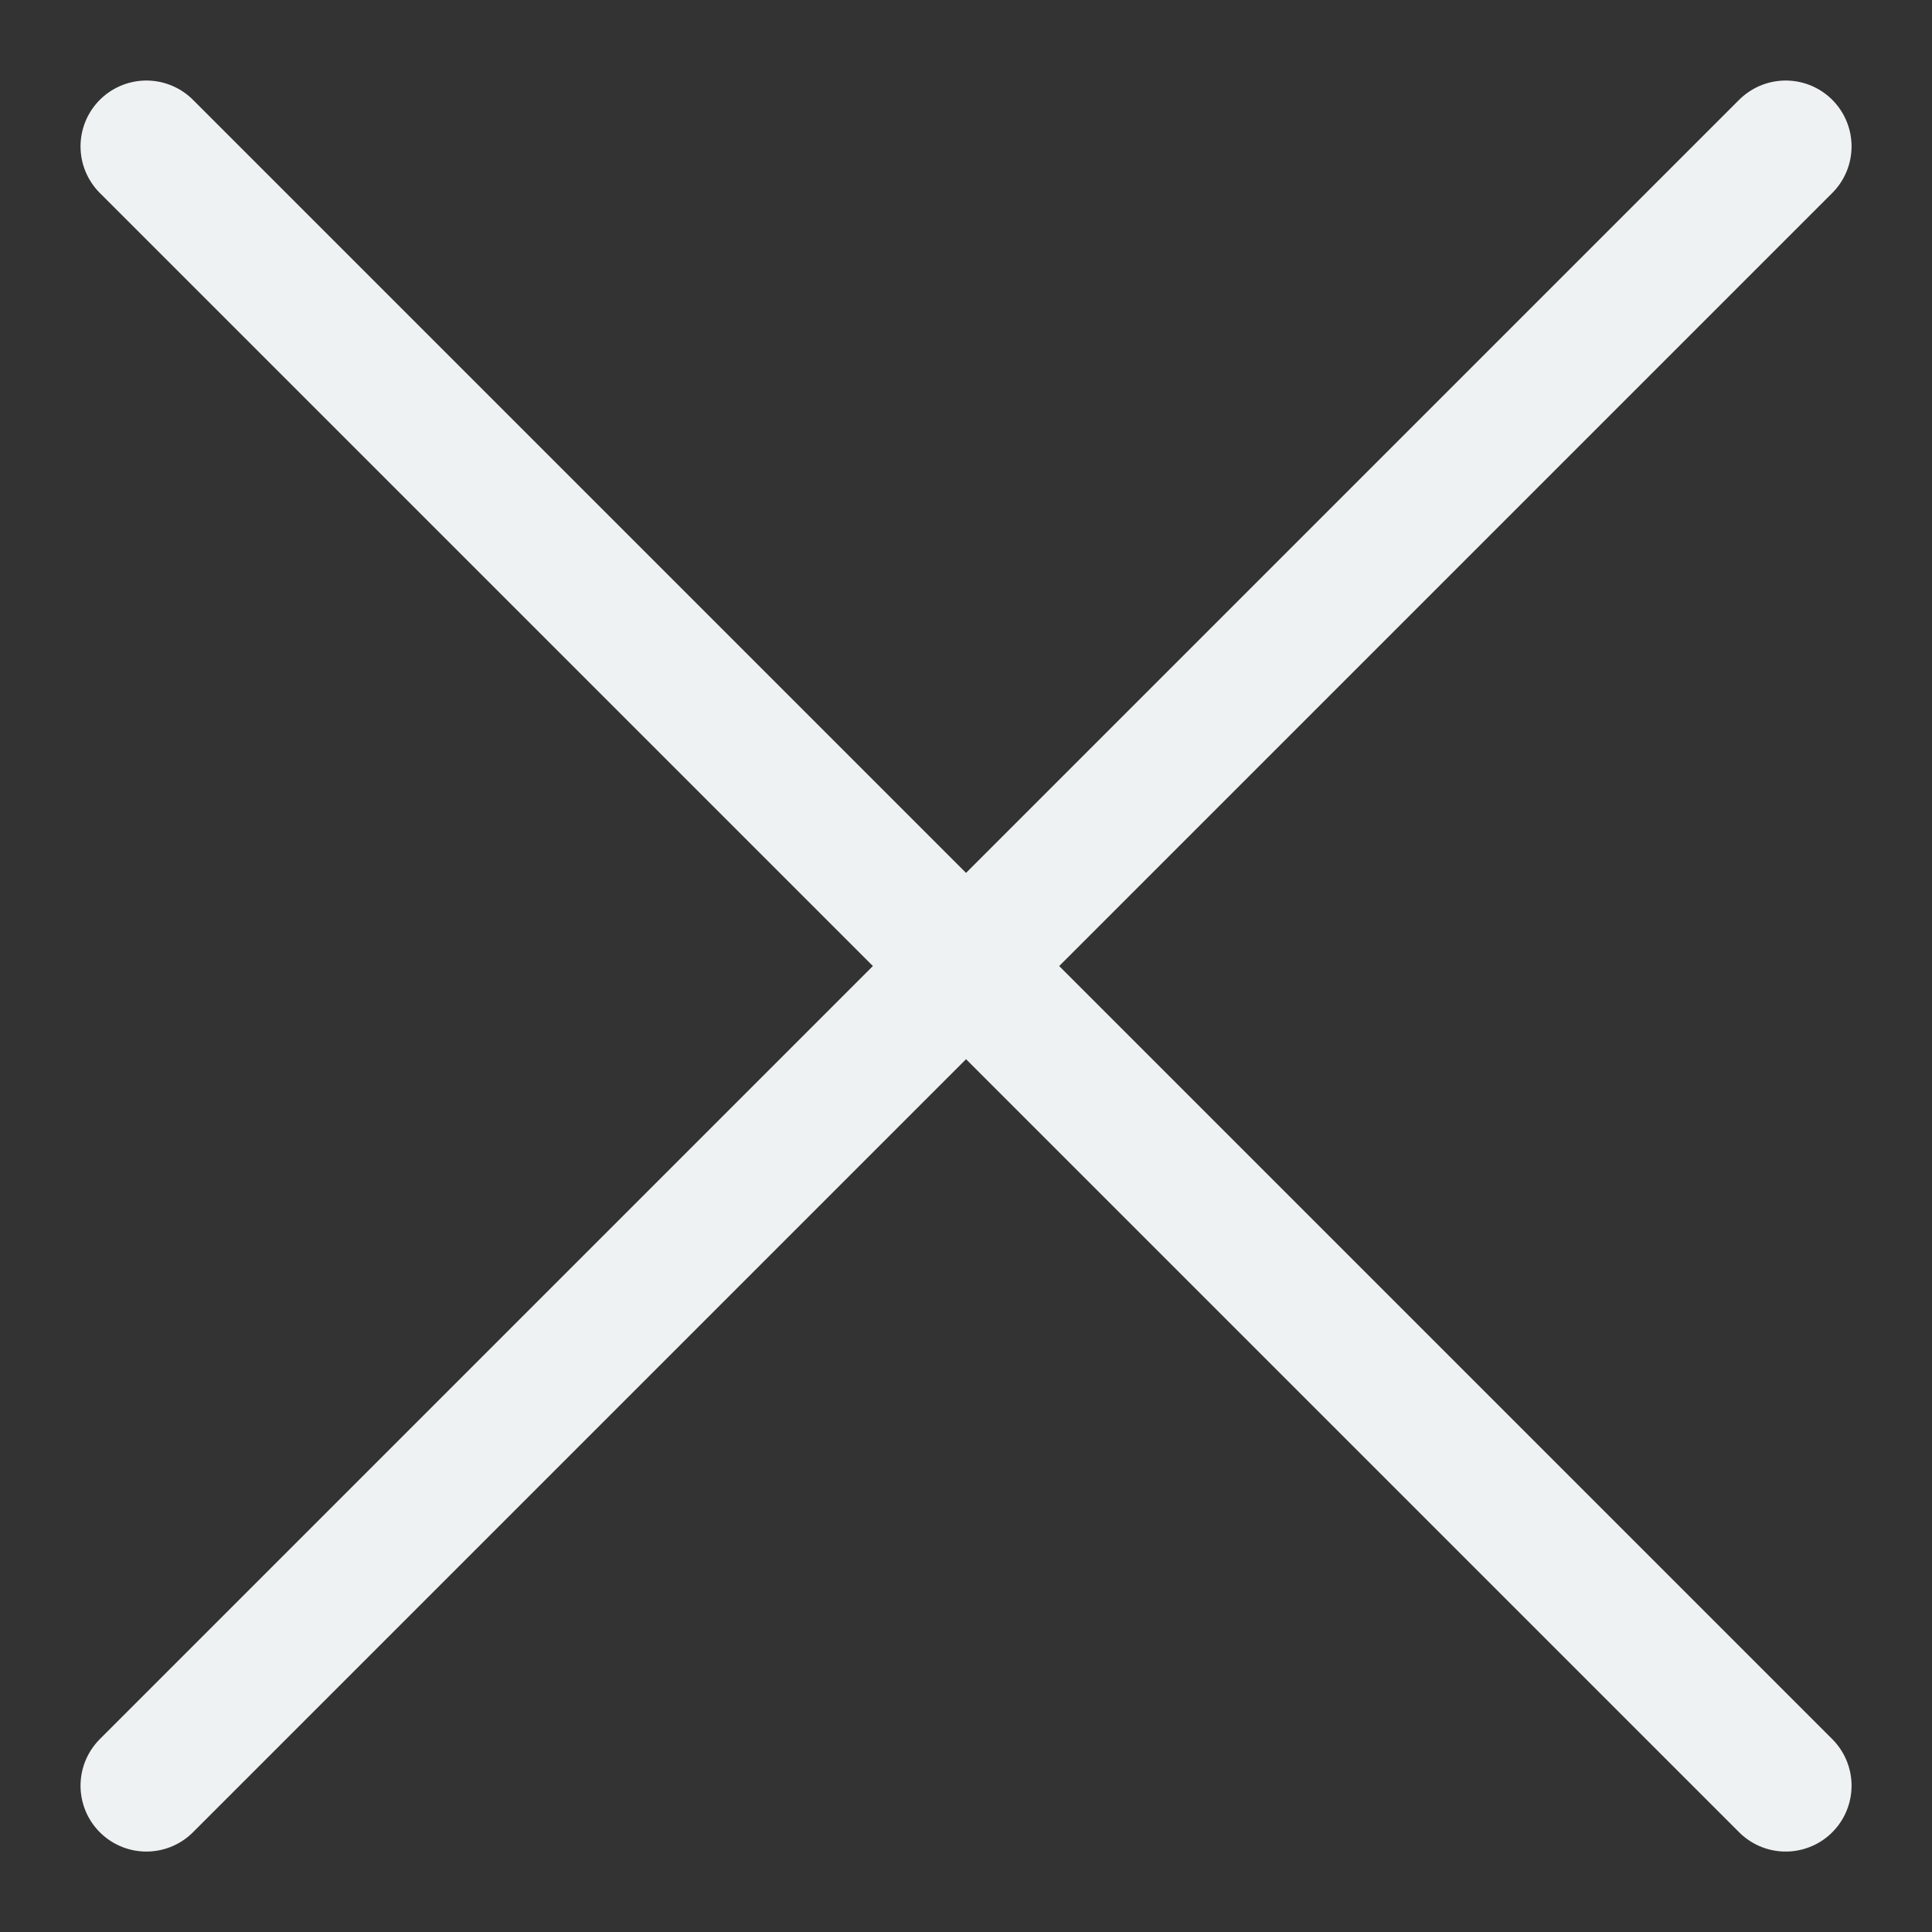
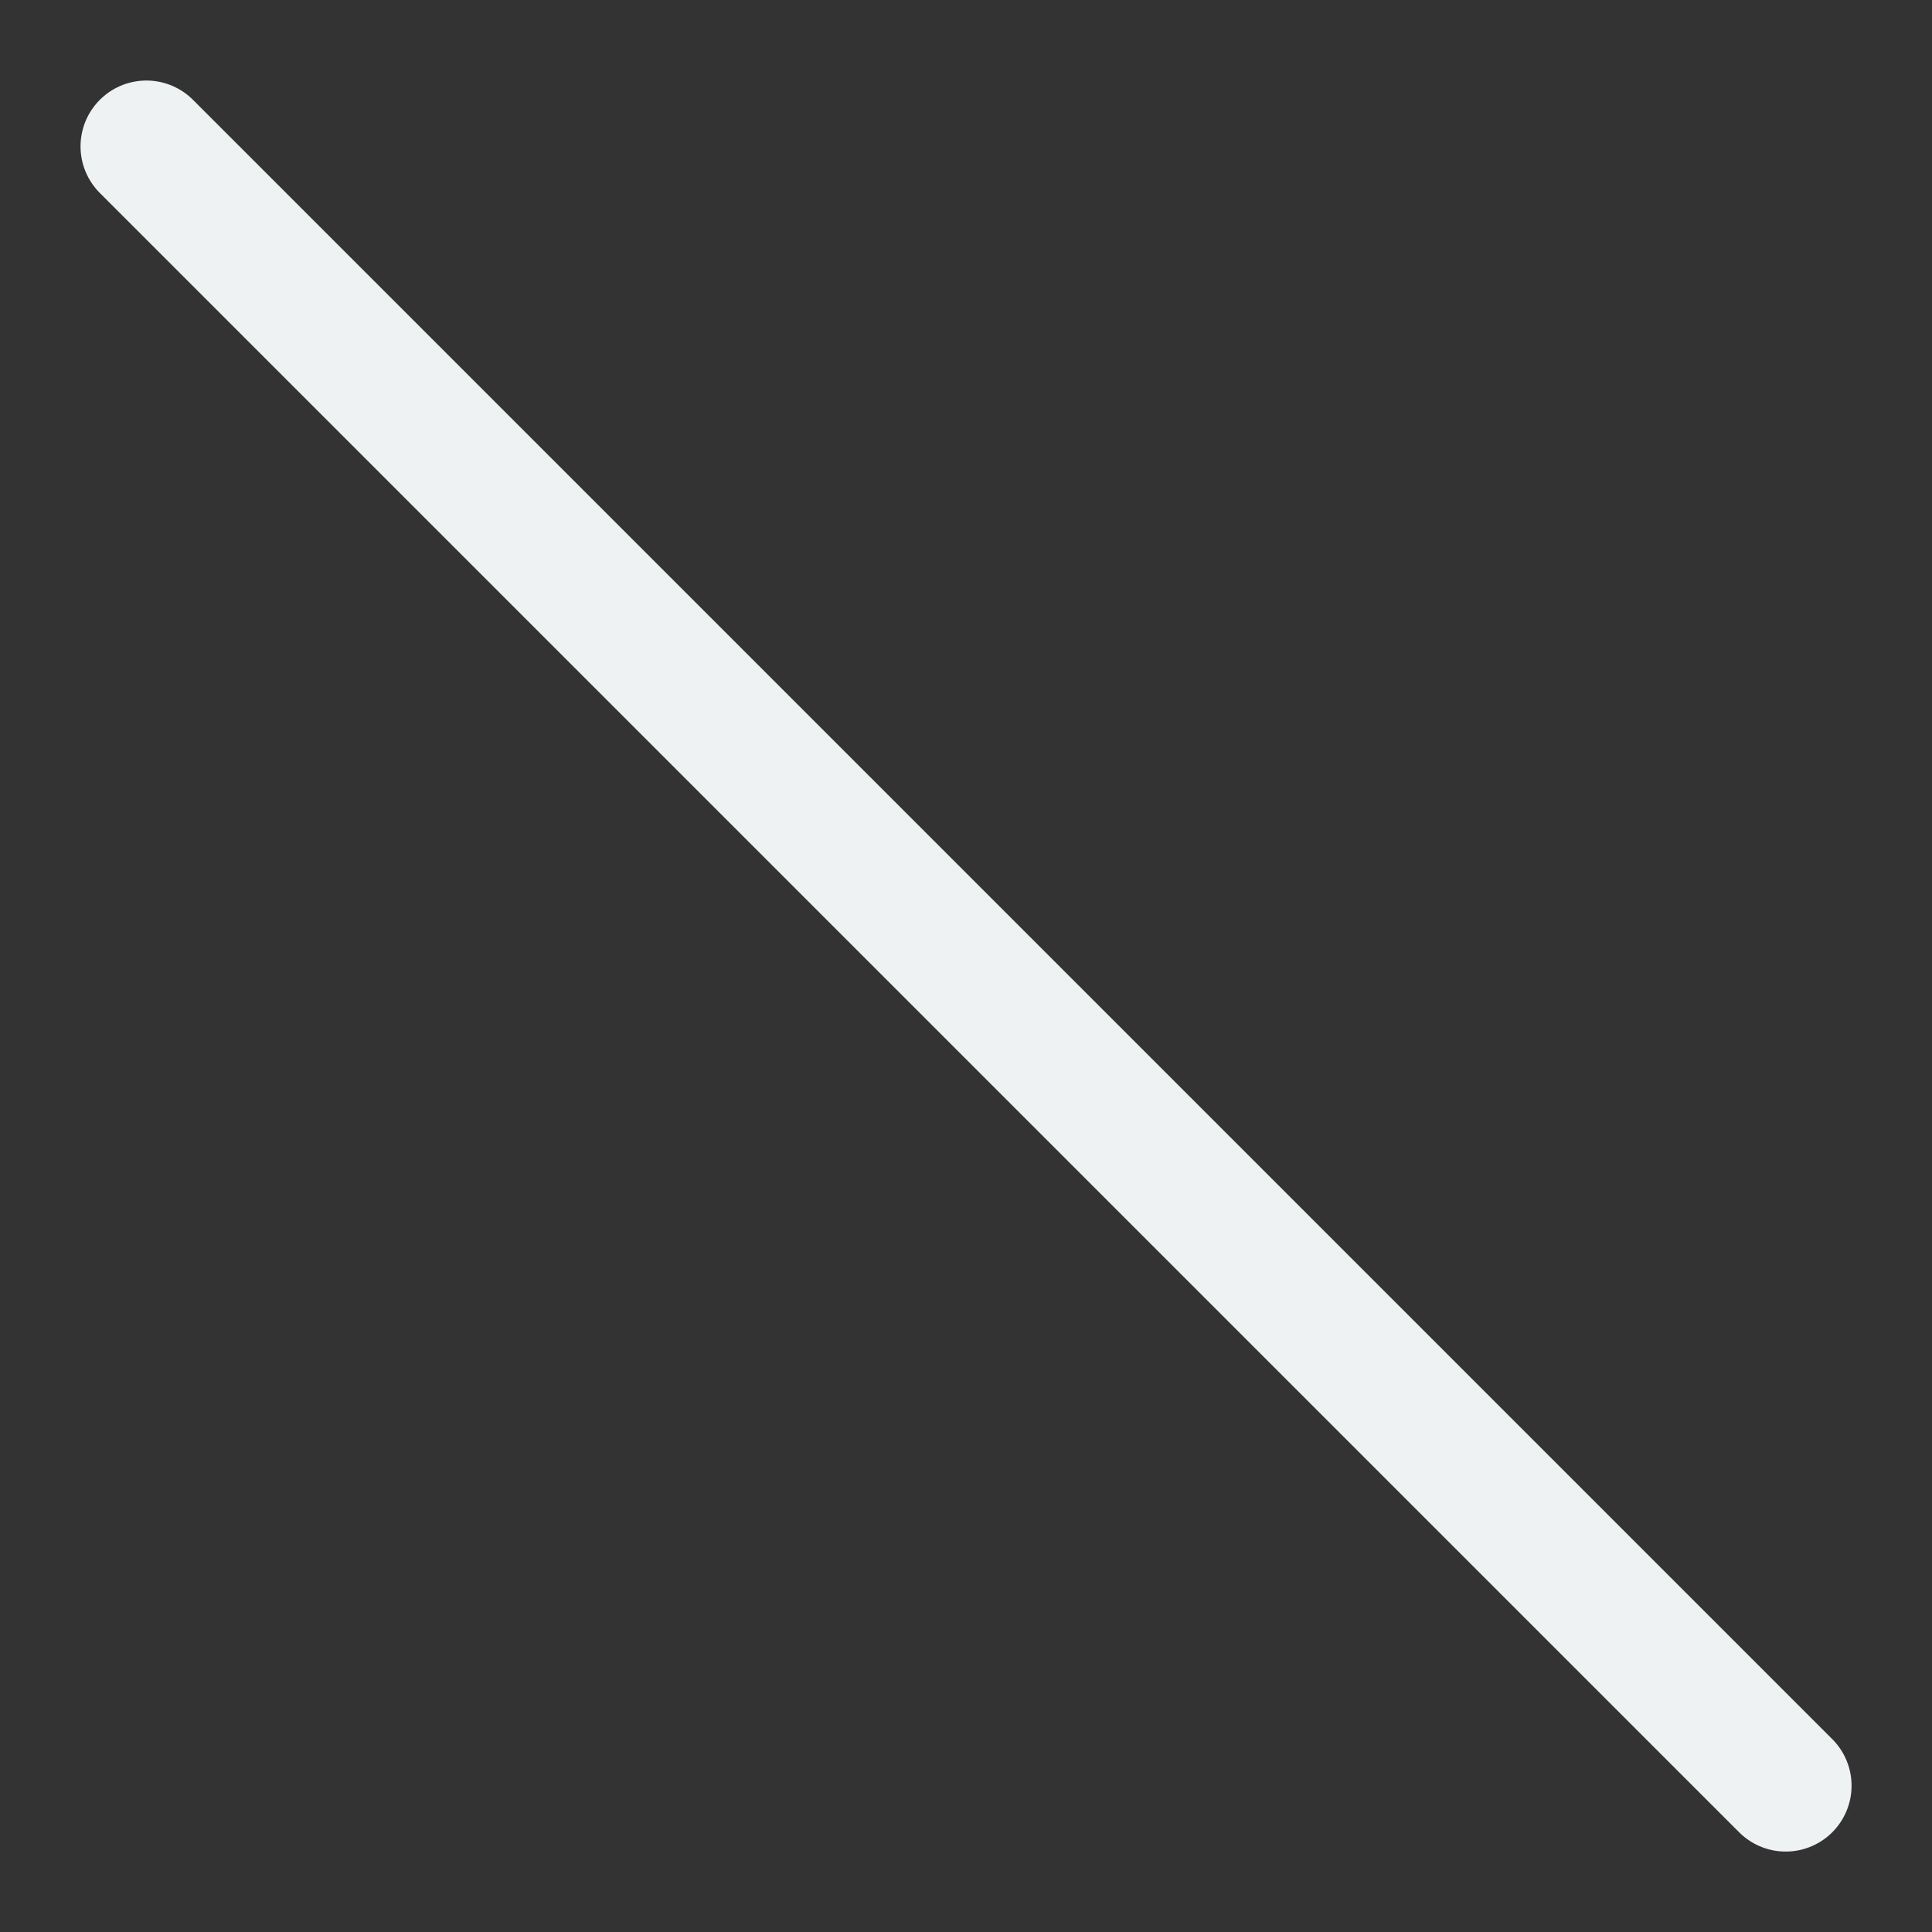
<svg xmlns="http://www.w3.org/2000/svg" width="22" height="22" viewBox="0 0 22 22" fill="none">
  <rect x="0" y="0" width="22" height="22" fill="#333333" stroke="none" />
-   <path d="M20.334 1.667L1.667 20.334" stroke="#EFF2F2" stroke-width="1.5" stroke-linecap="round" stroke-linejoin="round" />
  <path d="M1.667 1.667L20.334 20.334" stroke="#EFF2F2" stroke-width="1.5" stroke-linecap="round" stroke-linejoin="round" />
</svg>